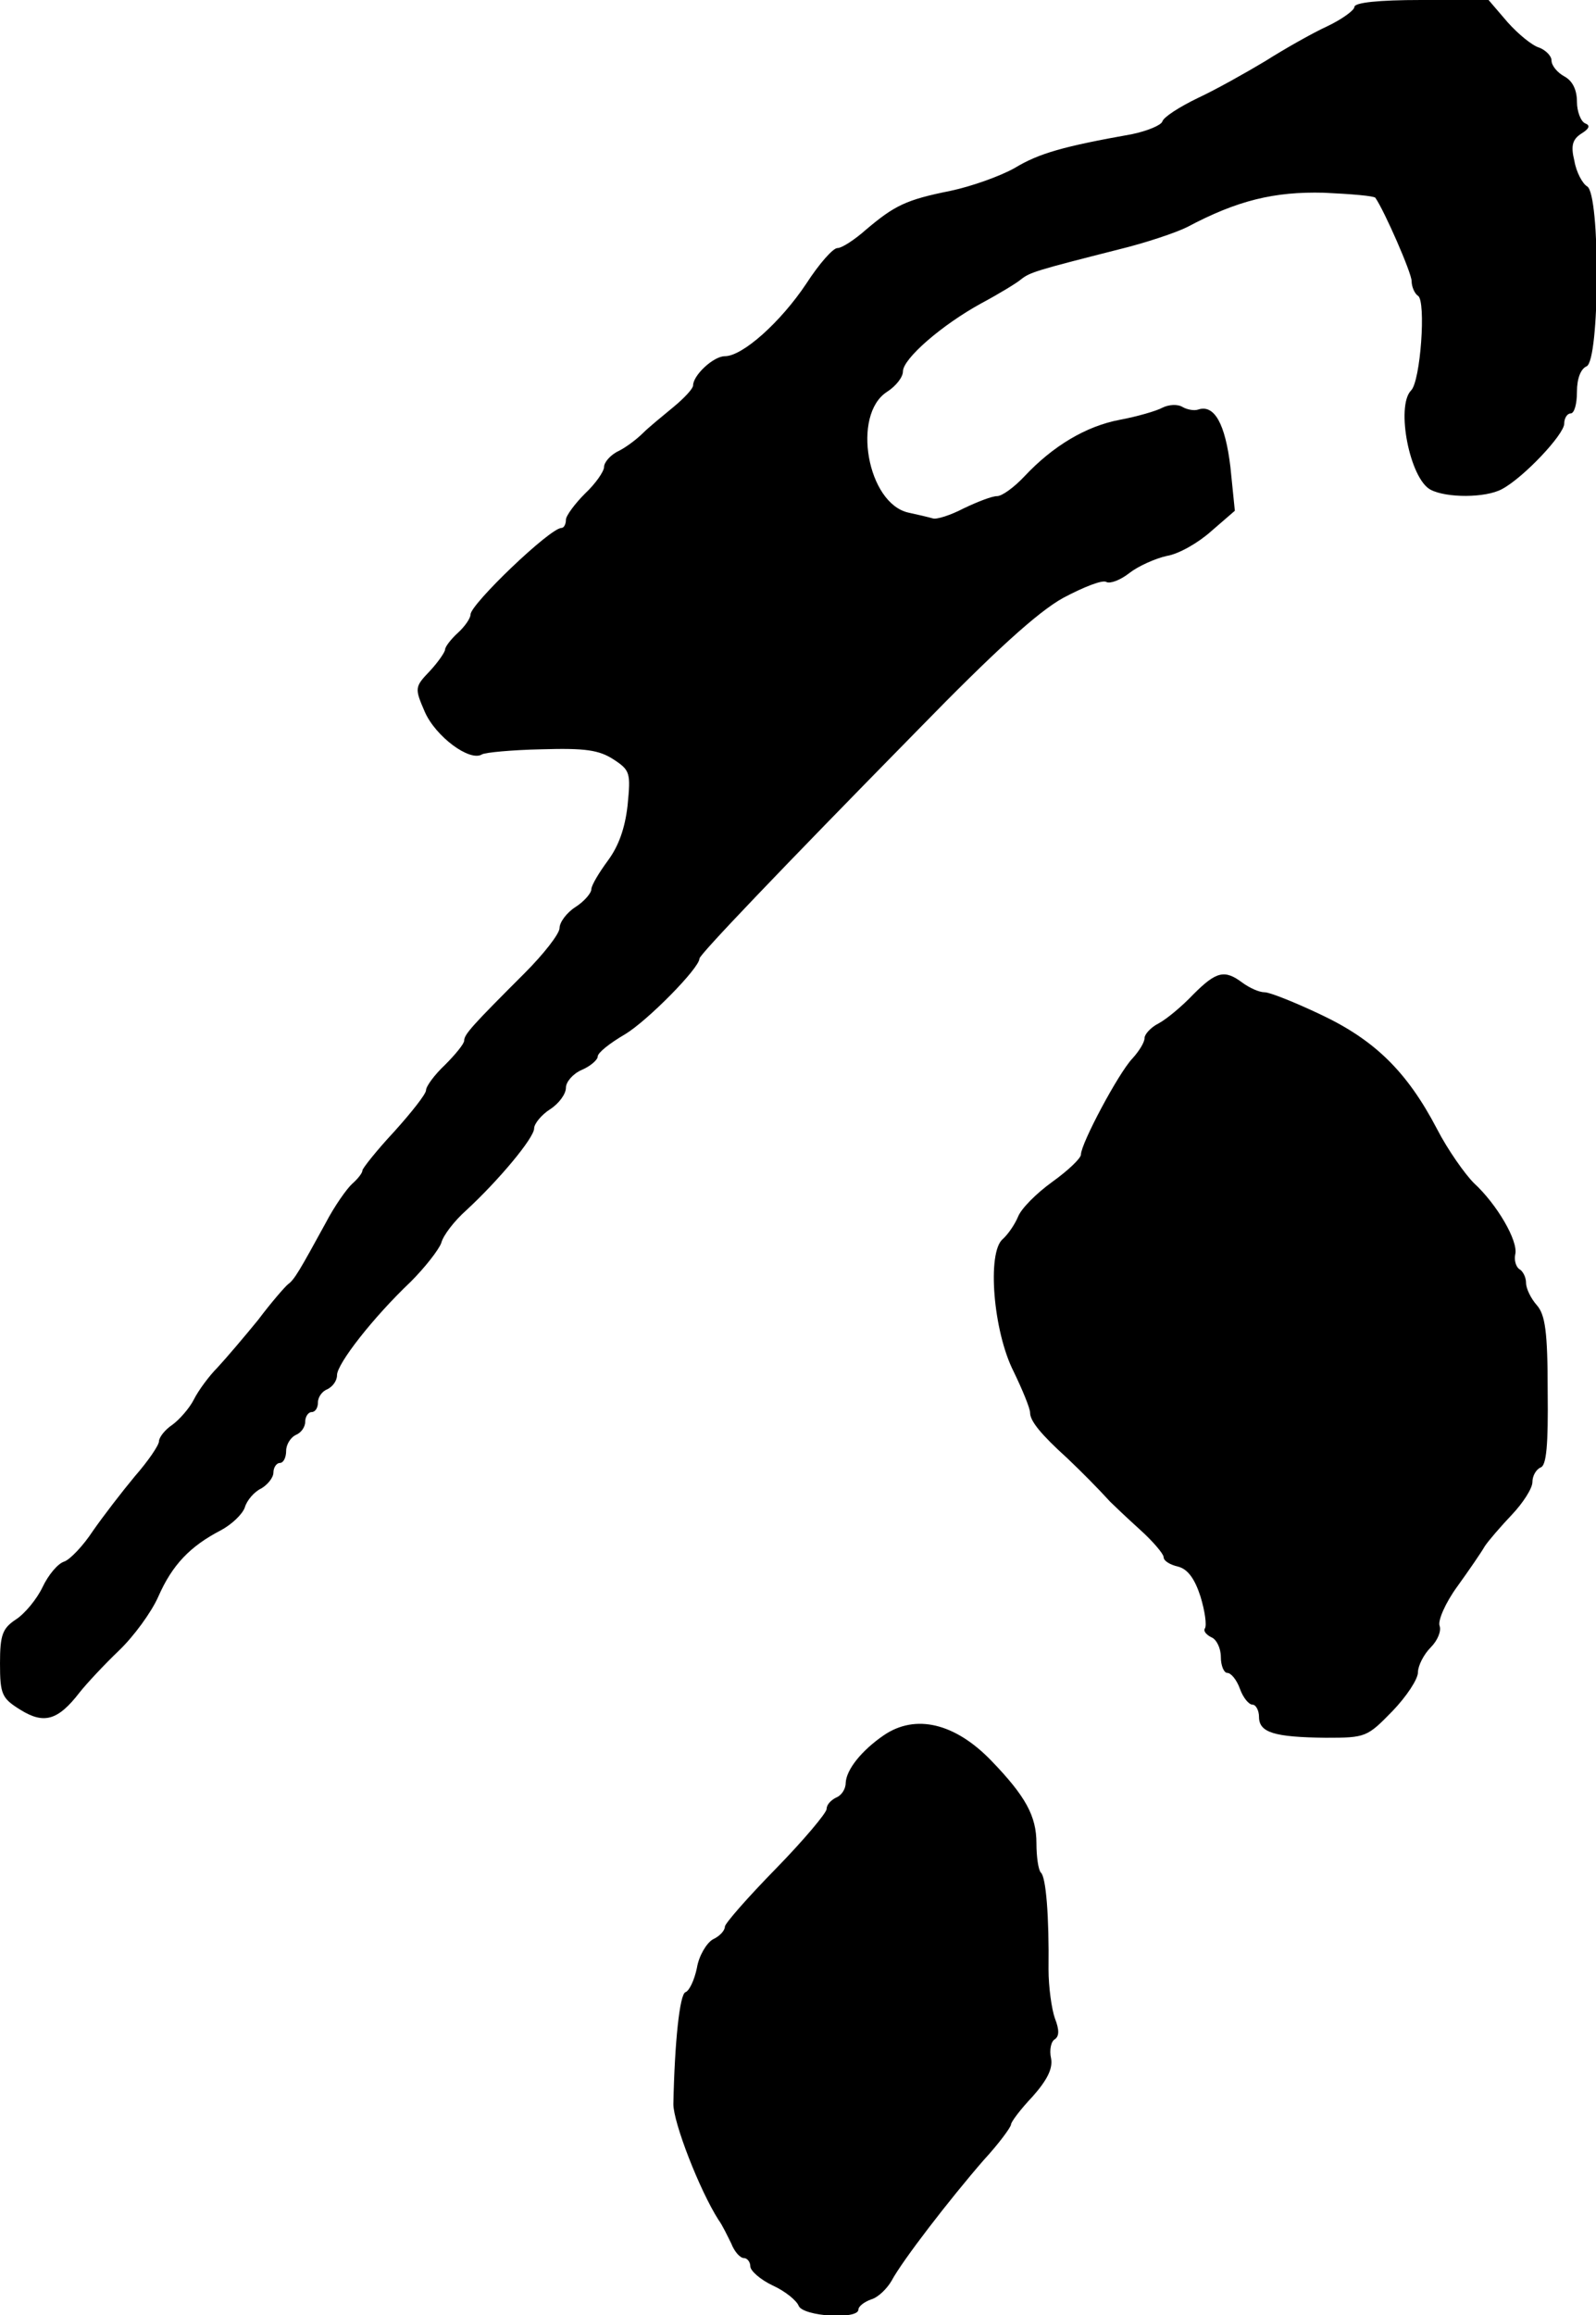
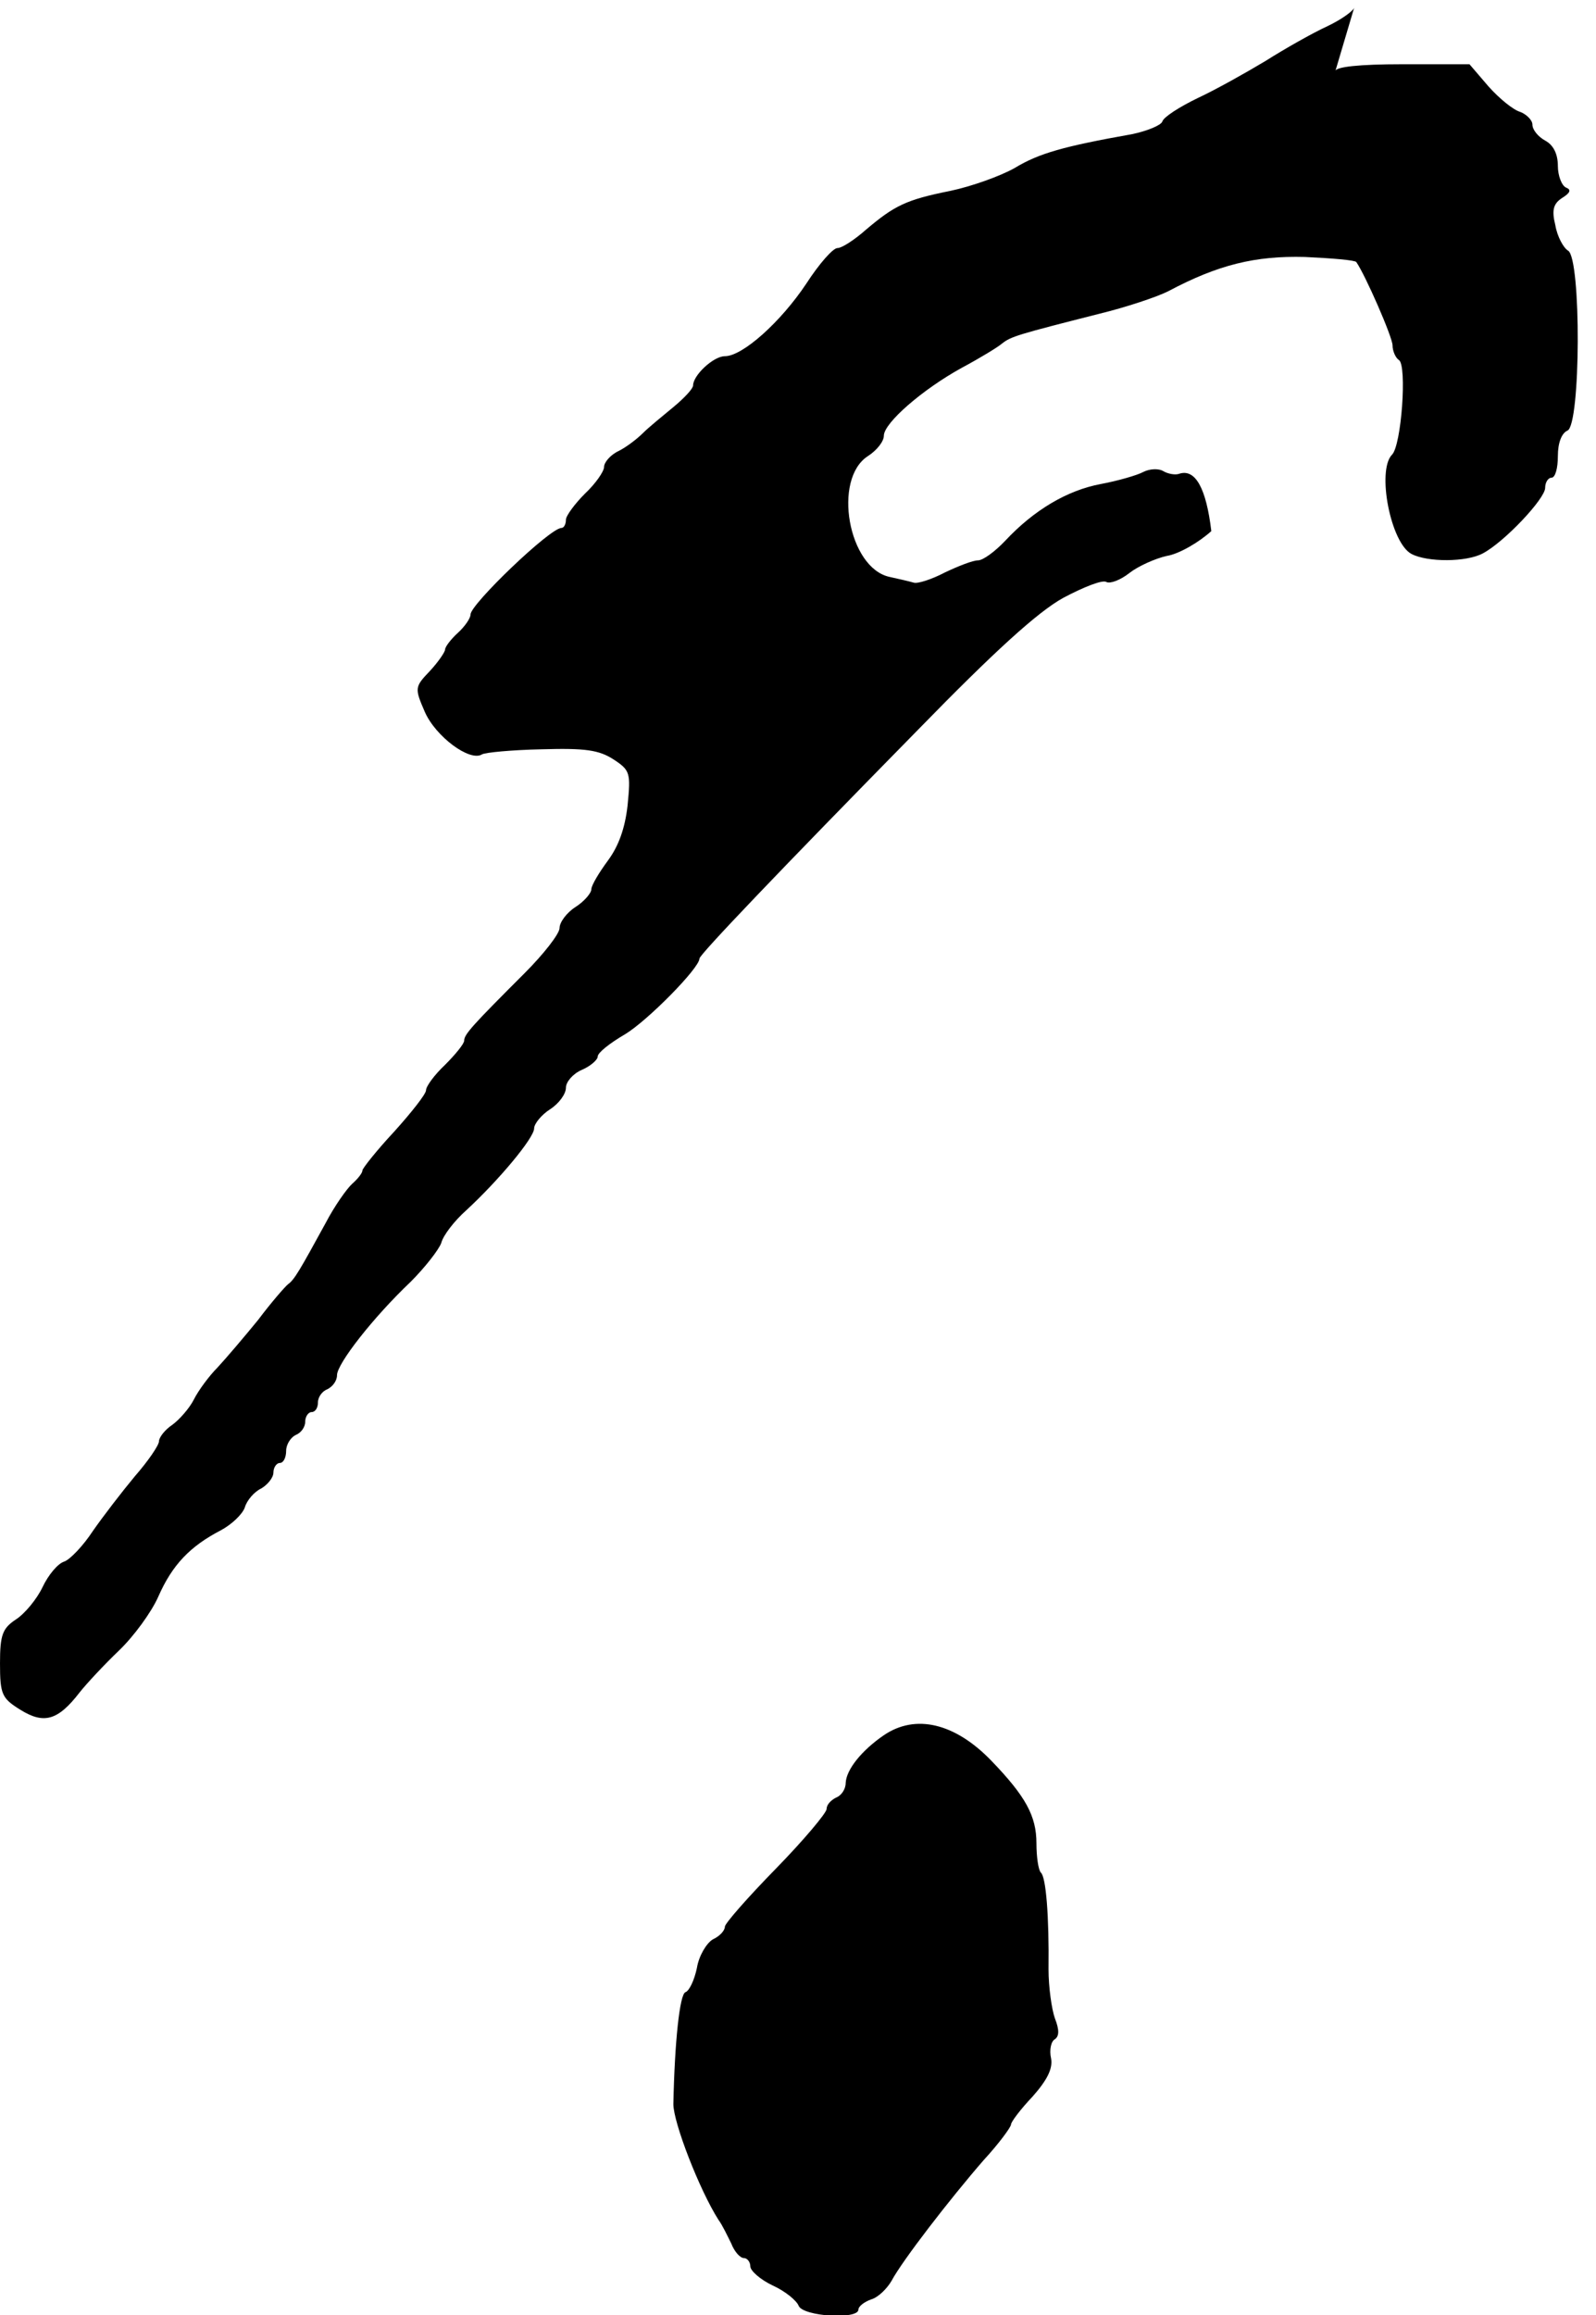
<svg xmlns="http://www.w3.org/2000/svg" version="1.0" width="251pt" height="364pt" viewBox="0 0 251 364" preserveAspectRatio="xMidYMid meet">
  <g transform="translate(0,364) scale(0.1,-0.1)" fill="#000000" stroke="none">
-     <path d="M2130 3629 c0 -5 -19 -19 -42 -30 -24 -11 -68 -36 -98 -55 -30 -18 -78 -45 -106 -58 -29 -14 -54 -30 -56 -37 -2 -6 -24 -15 -48 -20 -107 -19 -146 -30 -184 -53 -23 -13 -68 -29 -101 -36 -70 -14 -88 -23 -133 -61 -18 -16 -38 -29 -45 -29 -7 0 -29 -25 -49 -56 -40 -60 -100 -114 -128 -114 -18 0 -50 -30 -50 -46 0 -5 -14 -20 -31 -34 -17 -14 -39 -32 -48 -41 -9 -9 -26 -22 -38 -28 -13 -6 -23 -18 -23 -25 0 -7 -13 -26 -30 -42 -16 -16 -30 -35 -30 -41 0 -7 -3 -13 -7 -13 -18 0 -143 -120 -143 -136 0 -6 -9 -19 -20 -29 -11 -10 -20 -22 -20 -26 0 -4 -11 -20 -24 -34 -24 -25 -24 -27 -8 -64 17 -39 71 -79 90 -67 5 3 47 7 94 8 68 2 90 -1 113 -16 26 -17 27 -21 22 -72 -4 -36 -14 -64 -31 -87 -14 -19 -26 -39 -26 -45 0 -6 -11 -19 -25 -28 -14 -9 -25 -24 -25 -33 0 -9 -25 -41 -55 -71 -81 -81 -95 -96 -95 -106 0 -5 -14 -22 -30 -38 -17 -16 -30 -34 -30 -40 0 -6 -23 -35 -50 -65 -28 -30 -50 -58 -50 -61 0 -4 -7 -13 -16 -21 -8 -7 -28 -35 -42 -62 -40 -73 -49 -89 -59 -96 -4 -3 -26 -28 -47 -56 -22 -27 -51 -61 -64 -75 -13 -13 -30 -36 -37 -50 -7 -14 -23 -32 -34 -40 -12 -8 -21 -20 -21 -26 0 -6 -17 -31 -38 -55 -20 -24 -50 -63 -66 -86 -15 -23 -36 -45 -45 -48 -10 -3 -25 -21 -34 -40 -9 -19 -28 -42 -42 -51 -21 -14 -25 -24 -25 -69 0 -49 3 -55 32 -73 37 -23 59 -17 93 27 11 14 39 44 62 66 23 22 51 60 62 85 22 50 50 79 98 104 17 9 34 25 38 36 3 11 15 25 26 30 10 6 19 17 19 25 0 8 5 15 10 15 6 0 10 9 10 19 0 10 7 21 15 25 8 3 15 12 15 21 0 8 5 15 10 15 6 0 10 7 10 15 0 9 7 18 15 21 8 4 15 13 15 22 0 18 57 91 116 147 22 22 44 50 48 61 3 12 21 35 39 51 51 47 107 114 107 129 0 7 11 21 25 30 14 9 25 24 25 34 0 9 11 22 25 28 14 6 25 16 25 21 0 6 19 21 43 35 35 21 117 104 117 119 0 6 122 134 345 361 118 121 187 184 227 206 32 17 62 29 68 25 6 -3 22 3 36 14 14 11 41 23 59 27 19 3 50 21 70 39 l37 32 -7 69 c-8 67 -25 99 -51 90 -6 -2 -17 0 -24 4 -8 5 -22 4 -32 -1 -9 -5 -40 -14 -67 -19 -53 -10 -105 -41 -150 -89 -16 -17 -35 -31 -43 -31 -8 0 -31 -9 -52 -19 -21 -11 -43 -18 -49 -16 -7 2 -24 6 -38 9 -65 14 -90 154 -34 190 14 9 25 23 25 32 0 20 61 73 123 107 28 15 56 32 63 38 14 11 24 14 154 47 41 10 89 26 107 35 79 42 137 56 215 54 43 -2 79 -5 81 -8 14 -20 57 -118 57 -131 0 -9 5 -20 10 -23 13 -8 4 -135 -11 -149 -24 -25 -2 -139 31 -156 25 -13 86 -13 112 1 34 18 98 86 98 103 0 9 5 16 10 16 6 0 10 15 10 34 0 21 6 36 15 40 21 8 22 271 1 283 -7 4 -17 22 -20 40 -6 24 -3 34 11 43 13 8 14 13 6 16 -7 3 -13 19 -13 34 0 19 -7 33 -20 40 -11 6 -20 17 -20 25 0 7 -9 16 -19 20 -11 3 -33 21 -50 40 l-30 35 -106 0 c-67 0 -105 -4 -105 -11z" />
-     <path d="M1877 2077 c-18 -19 -42 -39 -55 -46 -12 -6 -22 -17 -22 -23 0 -7 -9 -21 -19 -32 -22 -23 -81 -134 -81 -151 0 -6 -20 -25 -45 -43 -25 -18 -49 -42 -54 -55 -5 -12 -16 -28 -24 -35 -25 -21 -15 -145 17 -208 14 -29 26 -58 26 -65 0 -13 17 -34 59 -72 21 -20 47 -46 67 -68 5 -5 26 -25 47 -44 20 -18 37 -38 37 -43 0 -6 10 -12 23 -15 15 -4 26 -19 35 -47 7 -23 10 -45 7 -50 -3 -4 2 -10 10 -14 8 -3 15 -17 15 -31 0 -14 5 -25 10 -25 6 0 15 -11 20 -25 5 -14 14 -25 20 -25 5 0 10 -9 10 -19 0 -25 24 -32 105 -33 63 0 65 1 105 42 22 23 40 50 40 61 0 10 9 28 20 39 11 11 17 26 14 34 -3 8 9 36 28 62 18 25 38 54 43 63 6 9 25 31 43 50 17 18 32 41 32 51 0 10 6 20 13 23 9 3 12 35 11 120 0 94 -4 120 -17 135 -9 10 -17 26 -17 35 0 9 -5 19 -11 22 -5 4 -8 14 -6 23 5 21 -29 79 -65 112 -14 14 -41 52 -58 85 -47 90 -98 140 -183 180 -40 19 -80 35 -88 35 -9 0 -24 7 -35 15 -28 21 -41 18 -77 -18z" />
+     <path d="M2130 3629 c0 -5 -19 -19 -42 -30 -24 -11 -68 -36 -98 -55 -30 -18 -78 -45 -106 -58 -29 -14 -54 -30 -56 -37 -2 -6 -24 -15 -48 -20 -107 -19 -146 -30 -184 -53 -23 -13 -68 -29 -101 -36 -70 -14 -88 -23 -133 -61 -18 -16 -38 -29 -45 -29 -7 0 -29 -25 -49 -56 -40 -60 -100 -114 -128 -114 -18 0 -50 -30 -50 -46 0 -5 -14 -20 -31 -34 -17 -14 -39 -32 -48 -41 -9 -9 -26 -22 -38 -28 -13 -6 -23 -18 -23 -25 0 -7 -13 -26 -30 -42 -16 -16 -30 -35 -30 -41 0 -7 -3 -13 -7 -13 -18 0 -143 -120 -143 -136 0 -6 -9 -19 -20 -29 -11 -10 -20 -22 -20 -26 0 -4 -11 -20 -24 -34 -24 -25 -24 -27 -8 -64 17 -39 71 -79 90 -67 5 3 47 7 94 8 68 2 90 -1 113 -16 26 -17 27 -21 22 -72 -4 -36 -14 -64 -31 -87 -14 -19 -26 -39 -26 -45 0 -6 -11 -19 -25 -28 -14 -9 -25 -24 -25 -33 0 -9 -25 -41 -55 -71 -81 -81 -95 -96 -95 -106 0 -5 -14 -22 -30 -38 -17 -16 -30 -34 -30 -40 0 -6 -23 -35 -50 -65 -28 -30 -50 -58 -50 -61 0 -4 -7 -13 -16 -21 -8 -7 -28 -35 -42 -62 -40 -73 -49 -89 -59 -96 -4 -3 -26 -28 -47 -56 -22 -27 -51 -61 -64 -75 -13 -13 -30 -36 -37 -50 -7 -14 -23 -32 -34 -40 -12 -8 -21 -20 -21 -26 0 -6 -17 -31 -38 -55 -20 -24 -50 -63 -66 -86 -15 -23 -36 -45 -45 -48 -10 -3 -25 -21 -34 -40 -9 -19 -28 -42 -42 -51 -21 -14 -25 -24 -25 -69 0 -49 3 -55 32 -73 37 -23 59 -17 93 27 11 14 39 44 62 66 23 22 51 60 62 85 22 50 50 79 98 104 17 9 34 25 38 36 3 11 15 25 26 30 10 6 19 17 19 25 0 8 5 15 10 15 6 0 10 9 10 19 0 10 7 21 15 25 8 3 15 12 15 21 0 8 5 15 10 15 6 0 10 7 10 15 0 9 7 18 15 21 8 4 15 13 15 22 0 18 57 91 116 147 22 22 44 50 48 61 3 12 21 35 39 51 51 47 107 114 107 129 0 7 11 21 25 30 14 9 25 24 25 34 0 9 11 22 25 28 14 6 25 16 25 21 0 6 19 21 43 35 35 21 117 104 117 119 0 6 122 134 345 361 118 121 187 184 227 206 32 17 62 29 68 25 6 -3 22 3 36 14 14 11 41 23 59 27 19 3 50 21 70 39 c-8 67 -25 99 -51 90 -6 -2 -17 0 -24 4 -8 5 -22 4 -32 -1 -9 -5 -40 -14 -67 -19 -53 -10 -105 -41 -150 -89 -16 -17 -35 -31 -43 -31 -8 0 -31 -9 -52 -19 -21 -11 -43 -18 -49 -16 -7 2 -24 6 -38 9 -65 14 -90 154 -34 190 14 9 25 23 25 32 0 20 61 73 123 107 28 15 56 32 63 38 14 11 24 14 154 47 41 10 89 26 107 35 79 42 137 56 215 54 43 -2 79 -5 81 -8 14 -20 57 -118 57 -131 0 -9 5 -20 10 -23 13 -8 4 -135 -11 -149 -24 -25 -2 -139 31 -156 25 -13 86 -13 112 1 34 18 98 86 98 103 0 9 5 16 10 16 6 0 10 15 10 34 0 21 6 36 15 40 21 8 22 271 1 283 -7 4 -17 22 -20 40 -6 24 -3 34 11 43 13 8 14 13 6 16 -7 3 -13 19 -13 34 0 19 -7 33 -20 40 -11 6 -20 17 -20 25 0 7 -9 16 -19 20 -11 3 -33 21 -50 40 l-30 35 -106 0 c-67 0 -105 -4 -105 -11z" />
    <path d="M1390 912 c-35 -24 -59 -54 -60 -75 0 -10 -7 -20 -15 -23 -8 -4 -15 -11 -15 -18 0 -6 -36 -49 -80 -94 -44 -45 -80 -86 -80 -91 0 -6 -8 -15 -19 -20 -10 -6 -22 -26 -25 -45 -4 -19 -12 -36 -18 -38 -9 -3 -17 -78 -19 -176 0 -29 41 -135 71 -182 6 -8 14 -25 20 -37 5 -13 14 -23 20 -23 5 0 10 -6 10 -13 0 -7 16 -21 35 -30 20 -9 38 -24 41 -32 7 -17 94 -22 94 -6 0 5 9 12 20 16 11 3 25 17 32 29 17 32 92 129 145 190 24 26 43 52 43 56 0 4 15 24 34 44 23 26 32 44 29 60 -3 13 0 27 6 30 7 5 7 15 0 33 -5 14 -10 49 -10 77 1 84 -4 145 -12 152 -4 4 -7 25 -7 46 0 43 -17 74 -71 130 -57 59 -119 74 -169 40z" />
  </g>
</svg>